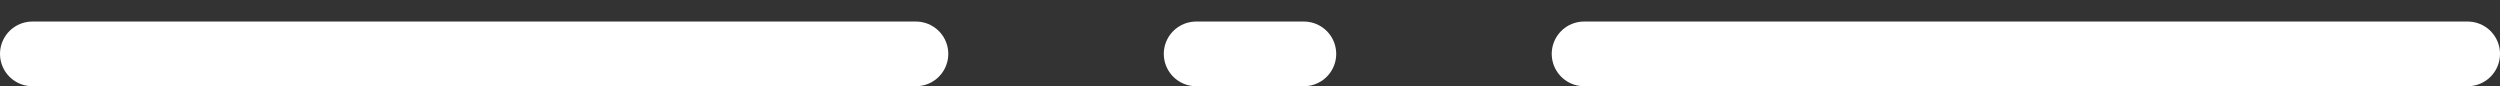
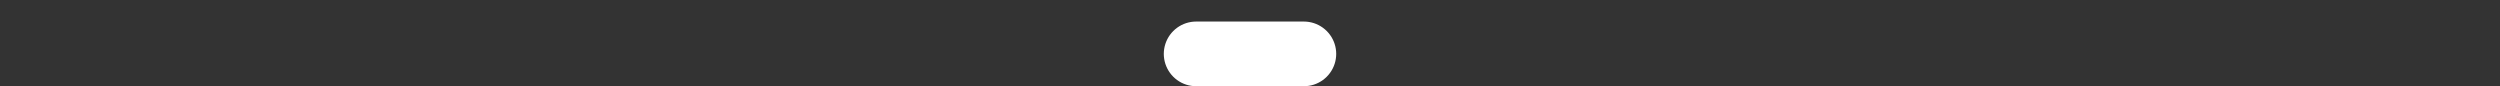
<svg xmlns="http://www.w3.org/2000/svg" width="58" height="2" viewBox="0 0 58 2" fill="none">
  <rect x="0" y="0" width="58" height="2" fill="#333333" stroke="none" />
-   <line x1="0.75" y1="1.25" x2="21.25" y2="1.25" stroke="white" stroke-width="1.5" stroke-linecap="round" />
  <line x1="27.75" y1="1.25" x2="30.25" y2="1.25" stroke="white" stroke-width="1.5" stroke-linecap="round" />
-   <line x1="36.75" y1="1.25" x2="57.25" y2="1.25" stroke="white" stroke-width="1.5" stroke-linecap="round" />
</svg>